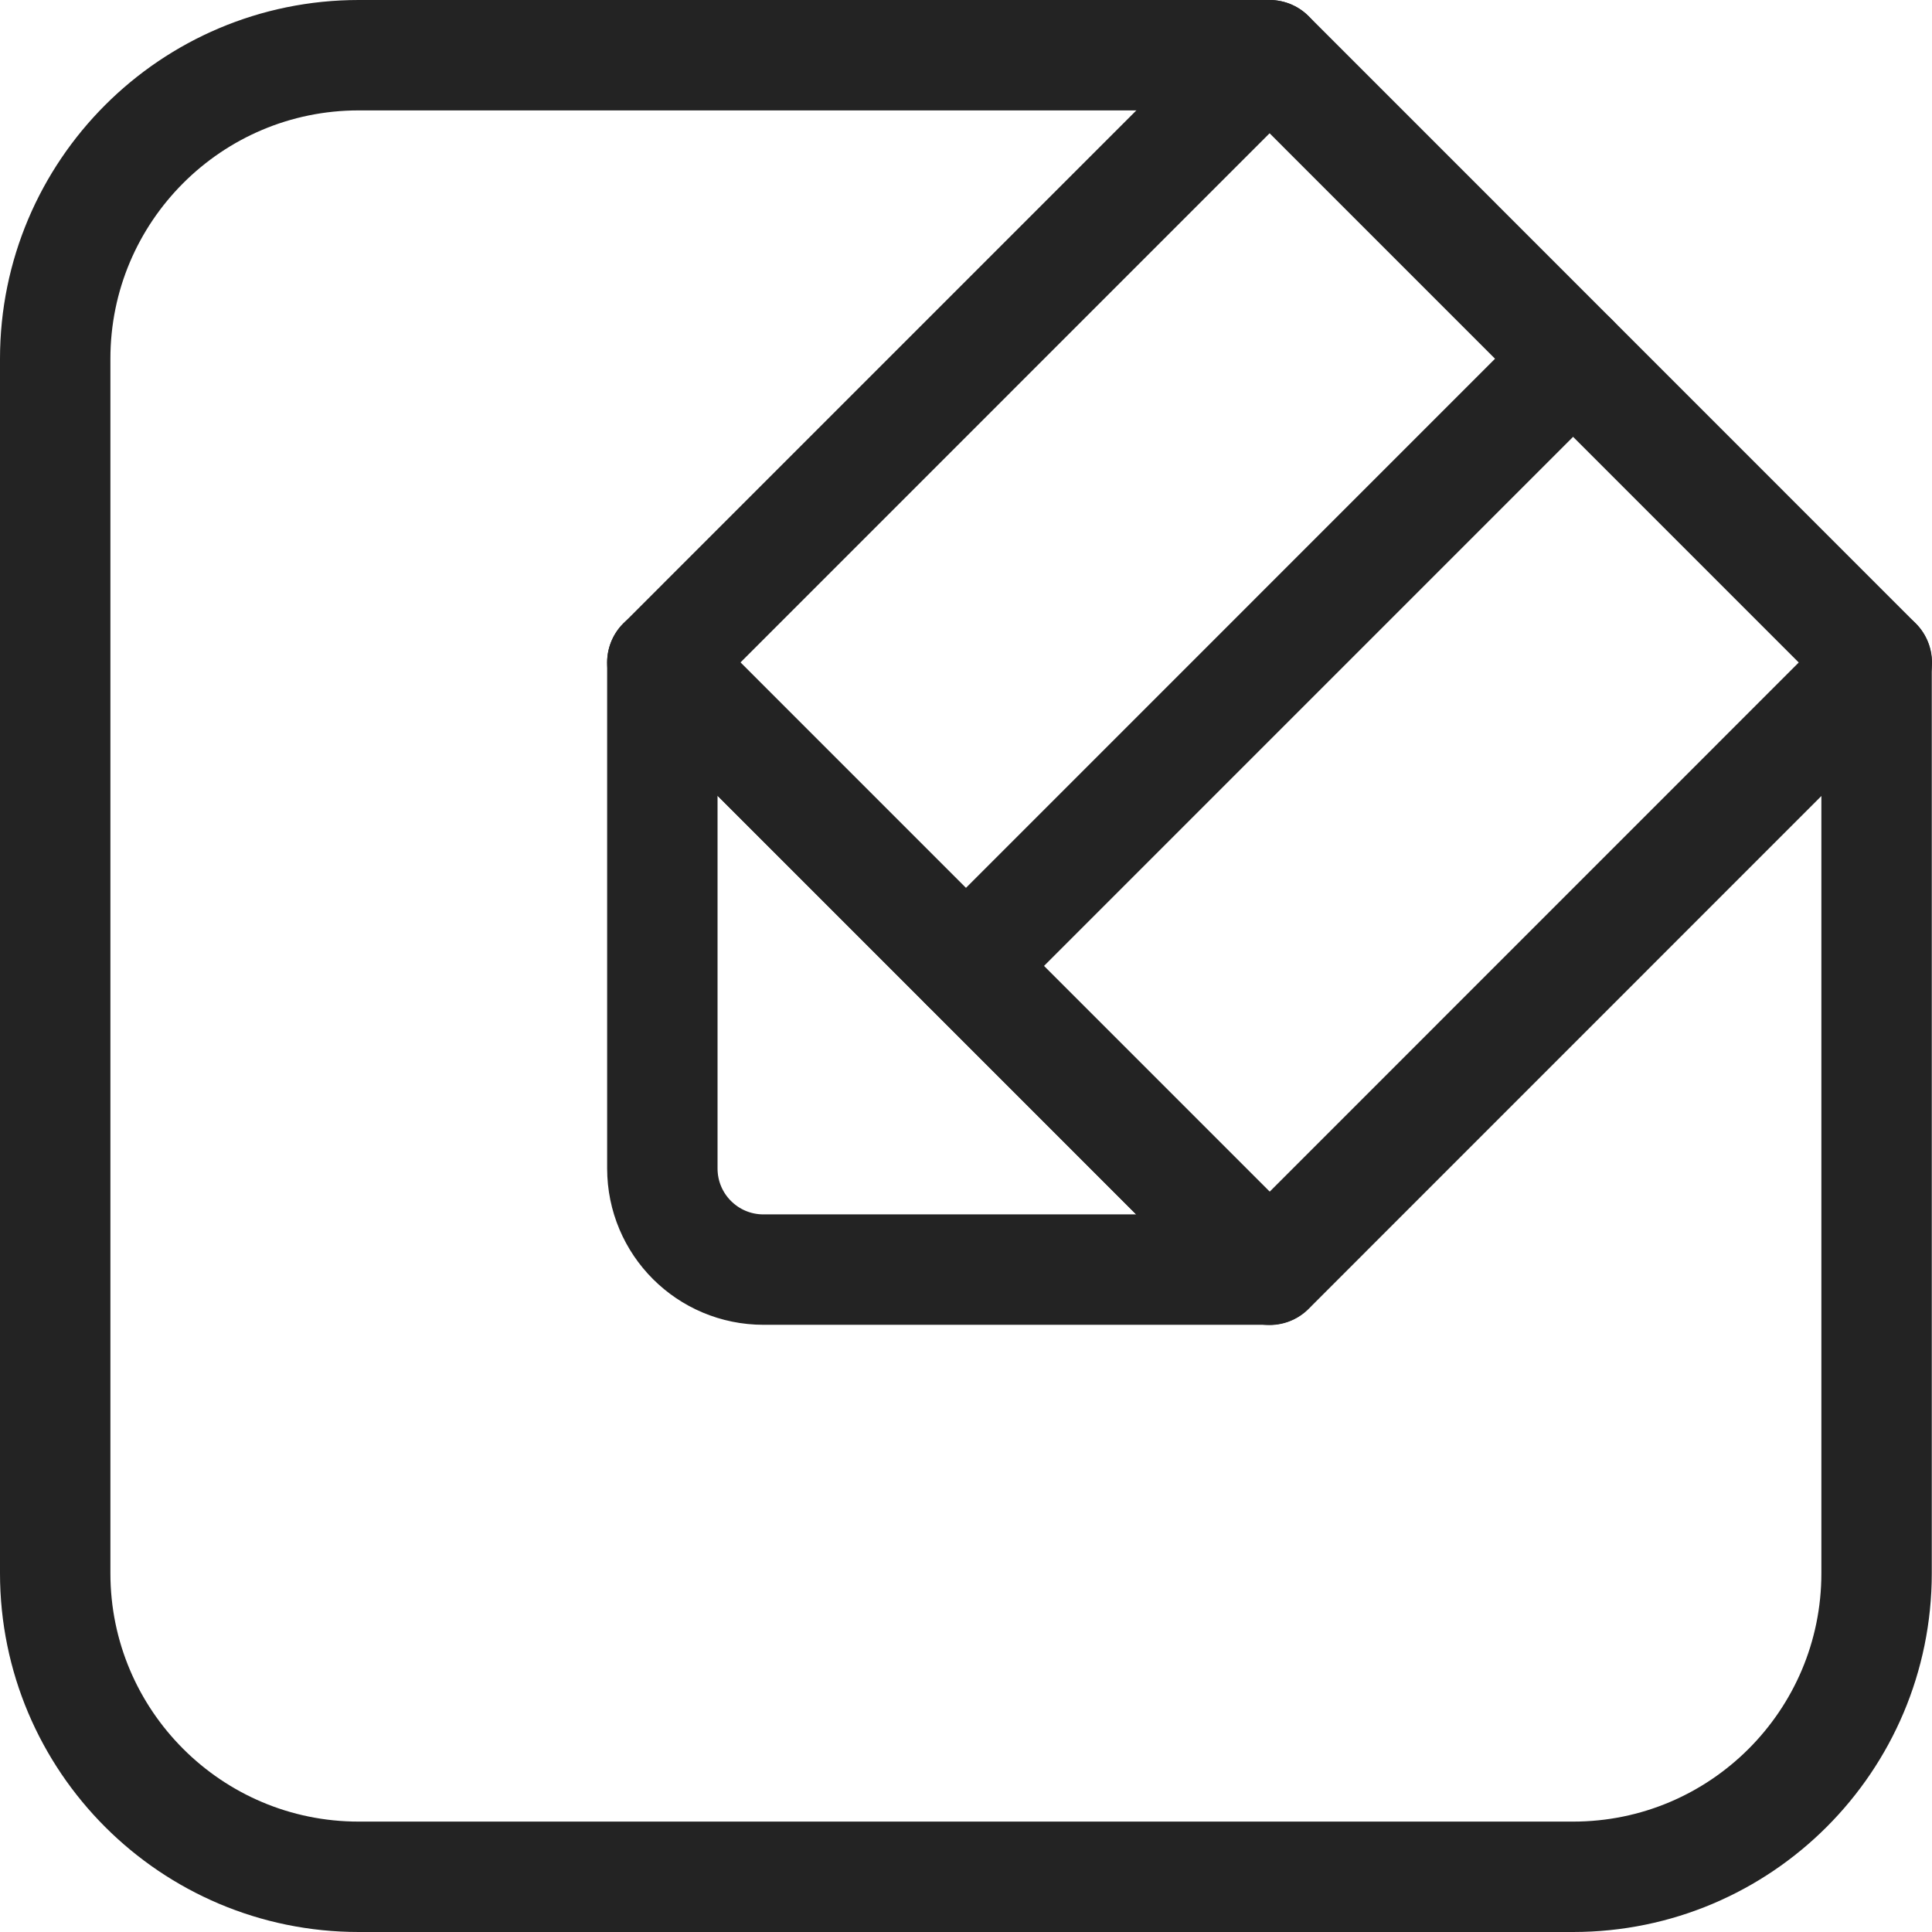
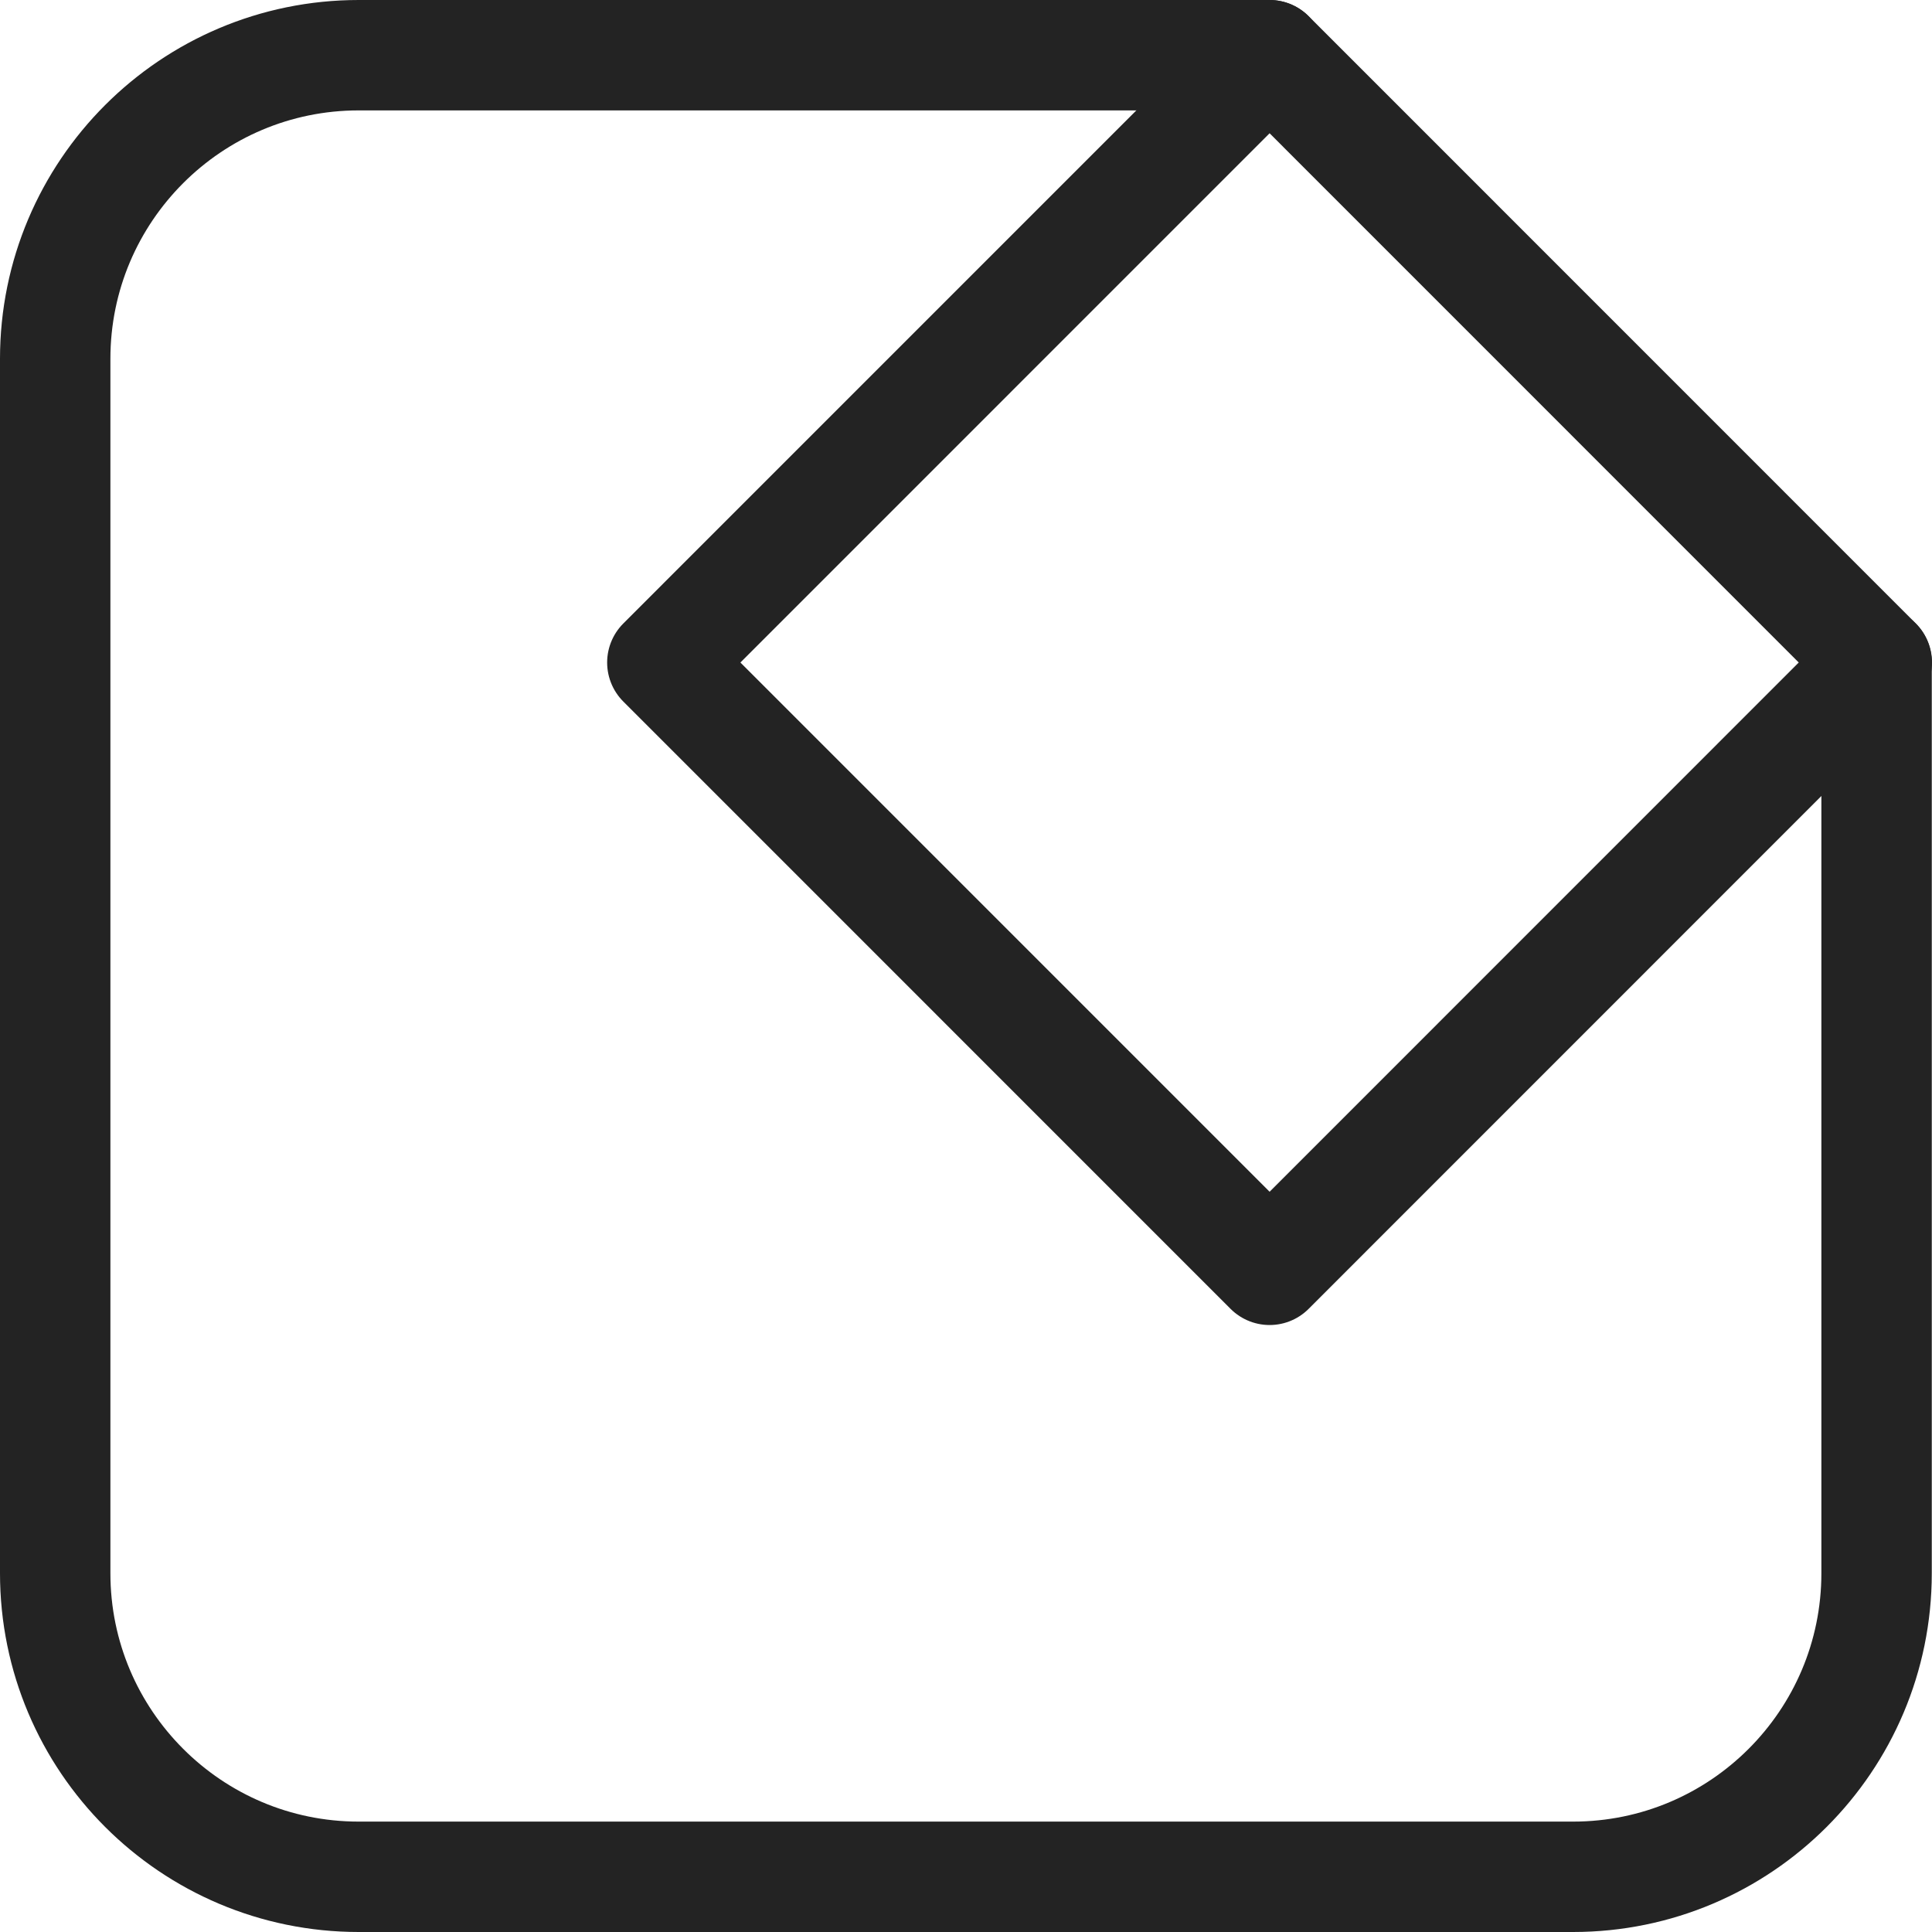
<svg xmlns="http://www.w3.org/2000/svg" width="35" height="35" viewBox="0 0 35 35" fill="none">
  <path d="M33.996 12V28.5C33.996 31.537 31.534 34 28.497 34H6.499C3.463 34 1 31.537 1 28.5V6.5C1 3.463 3.463 1 6.499 1H22.998" stroke="#232323" stroke-width="2" stroke-linecap="round" stroke-linejoin="round" />
-   <path d="M11.999 12V21.167C11.999 22.181 12.818 23 13.832 23H22.998L11.999 12Z" stroke="#232323" stroke-width="2" stroke-linecap="round" stroke-linejoin="round" />
  <path d="M23 1L11.999 12.002L23 23.004L34 12.002L23 1Z" stroke="#232323" stroke-width="2" stroke-linecap="round" stroke-linejoin="round" />
-   <path d="M17.498 17.5L28.497 6.5" stroke="#232323" stroke-width="2" stroke-linecap="round" stroke-linejoin="round" />
</svg>